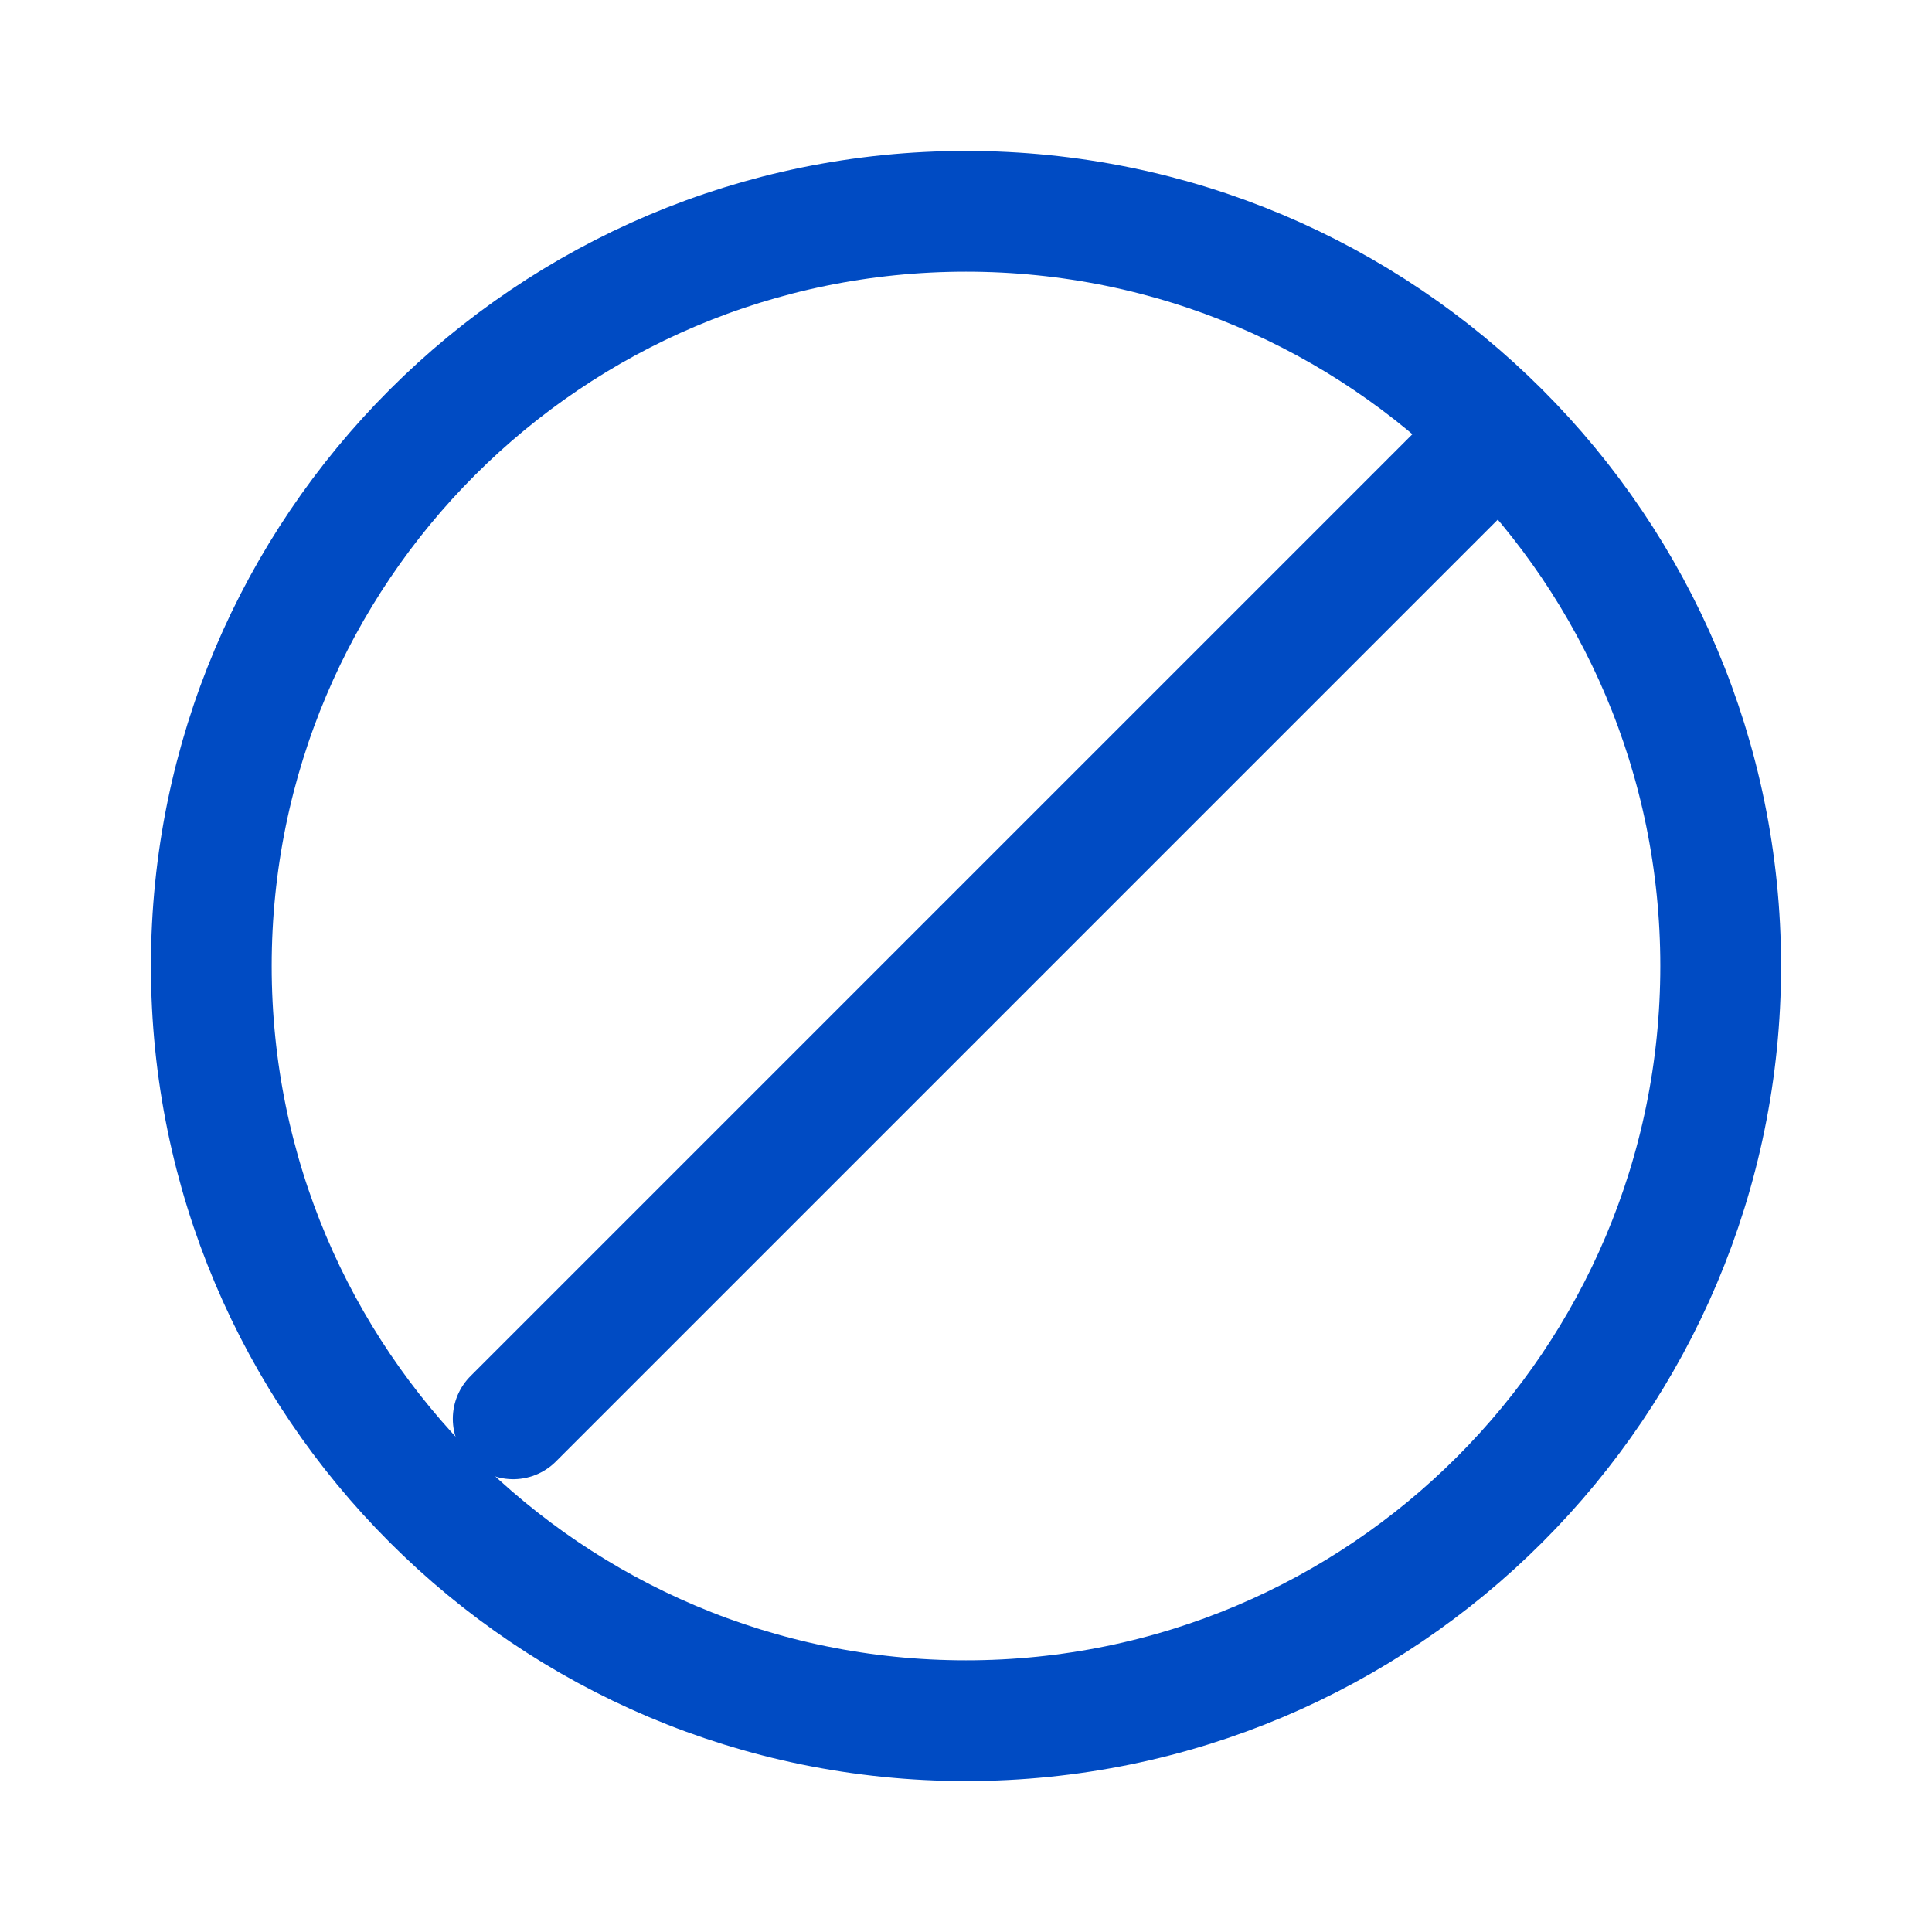
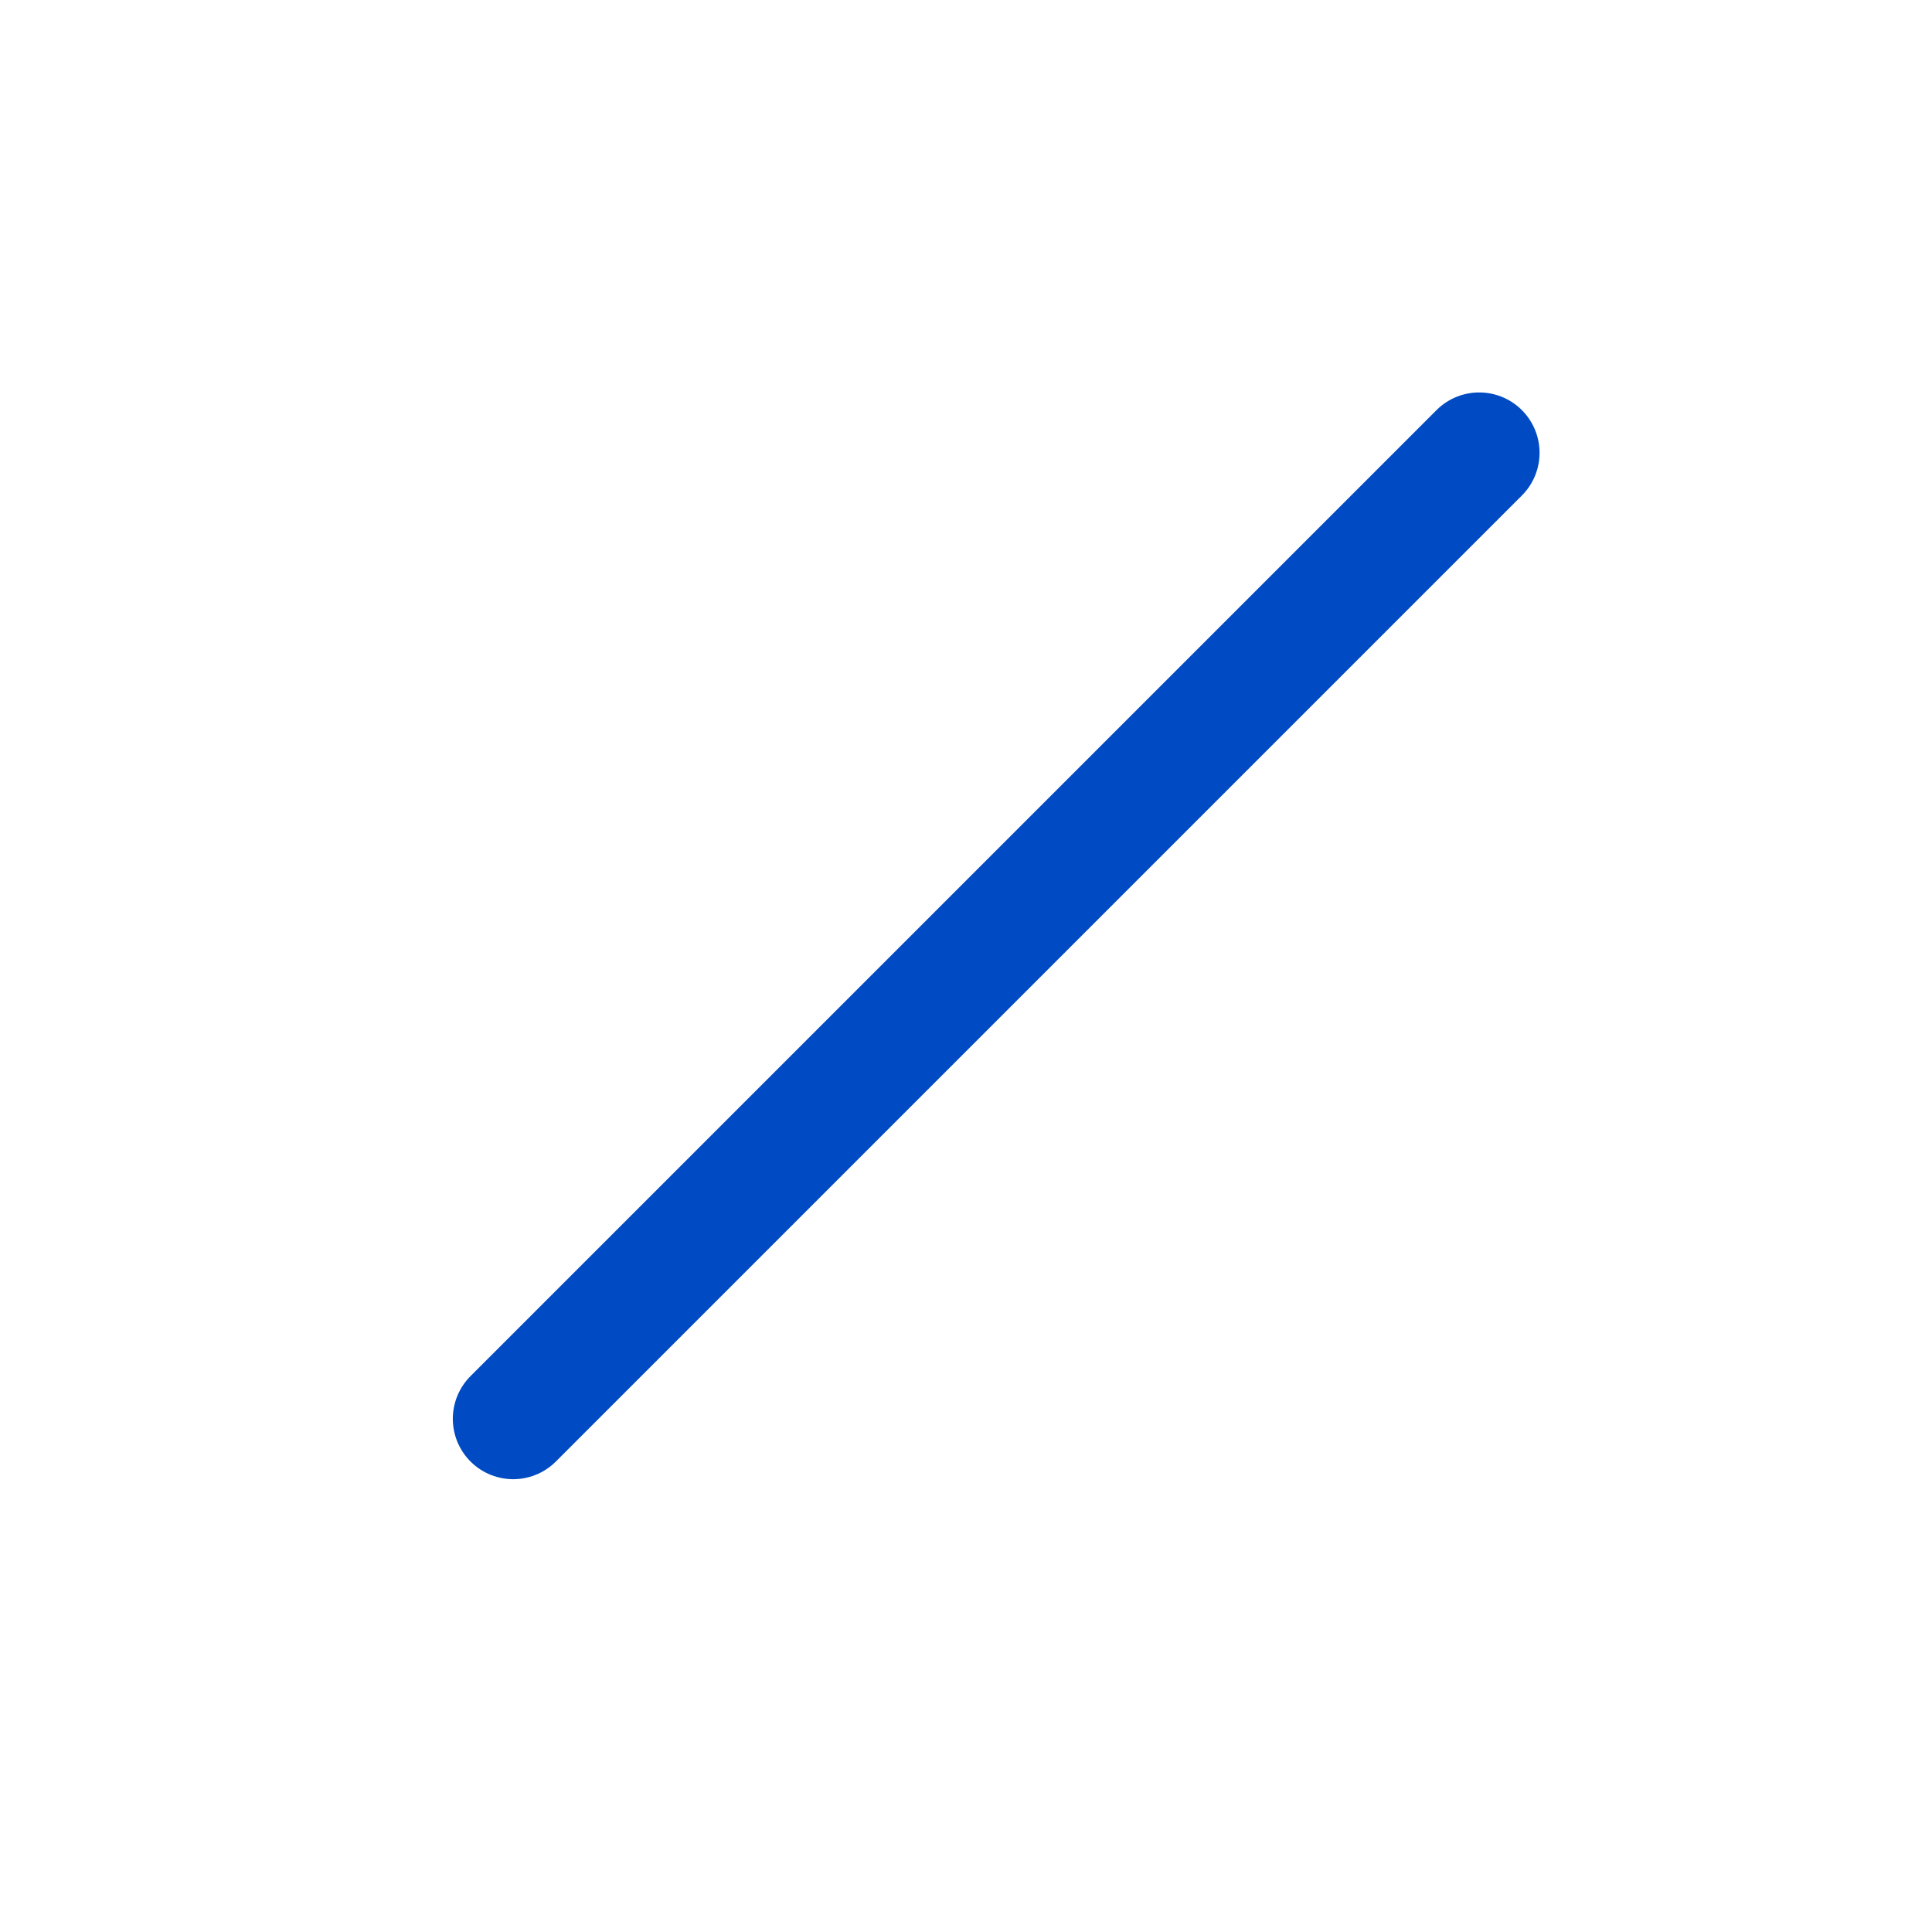
<svg xmlns="http://www.w3.org/2000/svg" width="48" height="48" viewBox="0 0 48 48" fill="none">
-   <path d="M24 42.75C34.355 42.75 42.75 34.355 42.75 24C42.75 13.645 34.355 5.25 24 5.25C13.645 5.25 5.25 13.645 5.25 24C5.25 34.355 13.645 42.75 24 42.75Z" stroke="#004BC3" stroke-width="3" stroke-linecap="round" stroke-linejoin="round" />
  <path d="M12.75 35.25L36.75 11.25" stroke="#004BC3" stroke-width="3" stroke-linecap="round" stroke-linejoin="round" />
</svg>